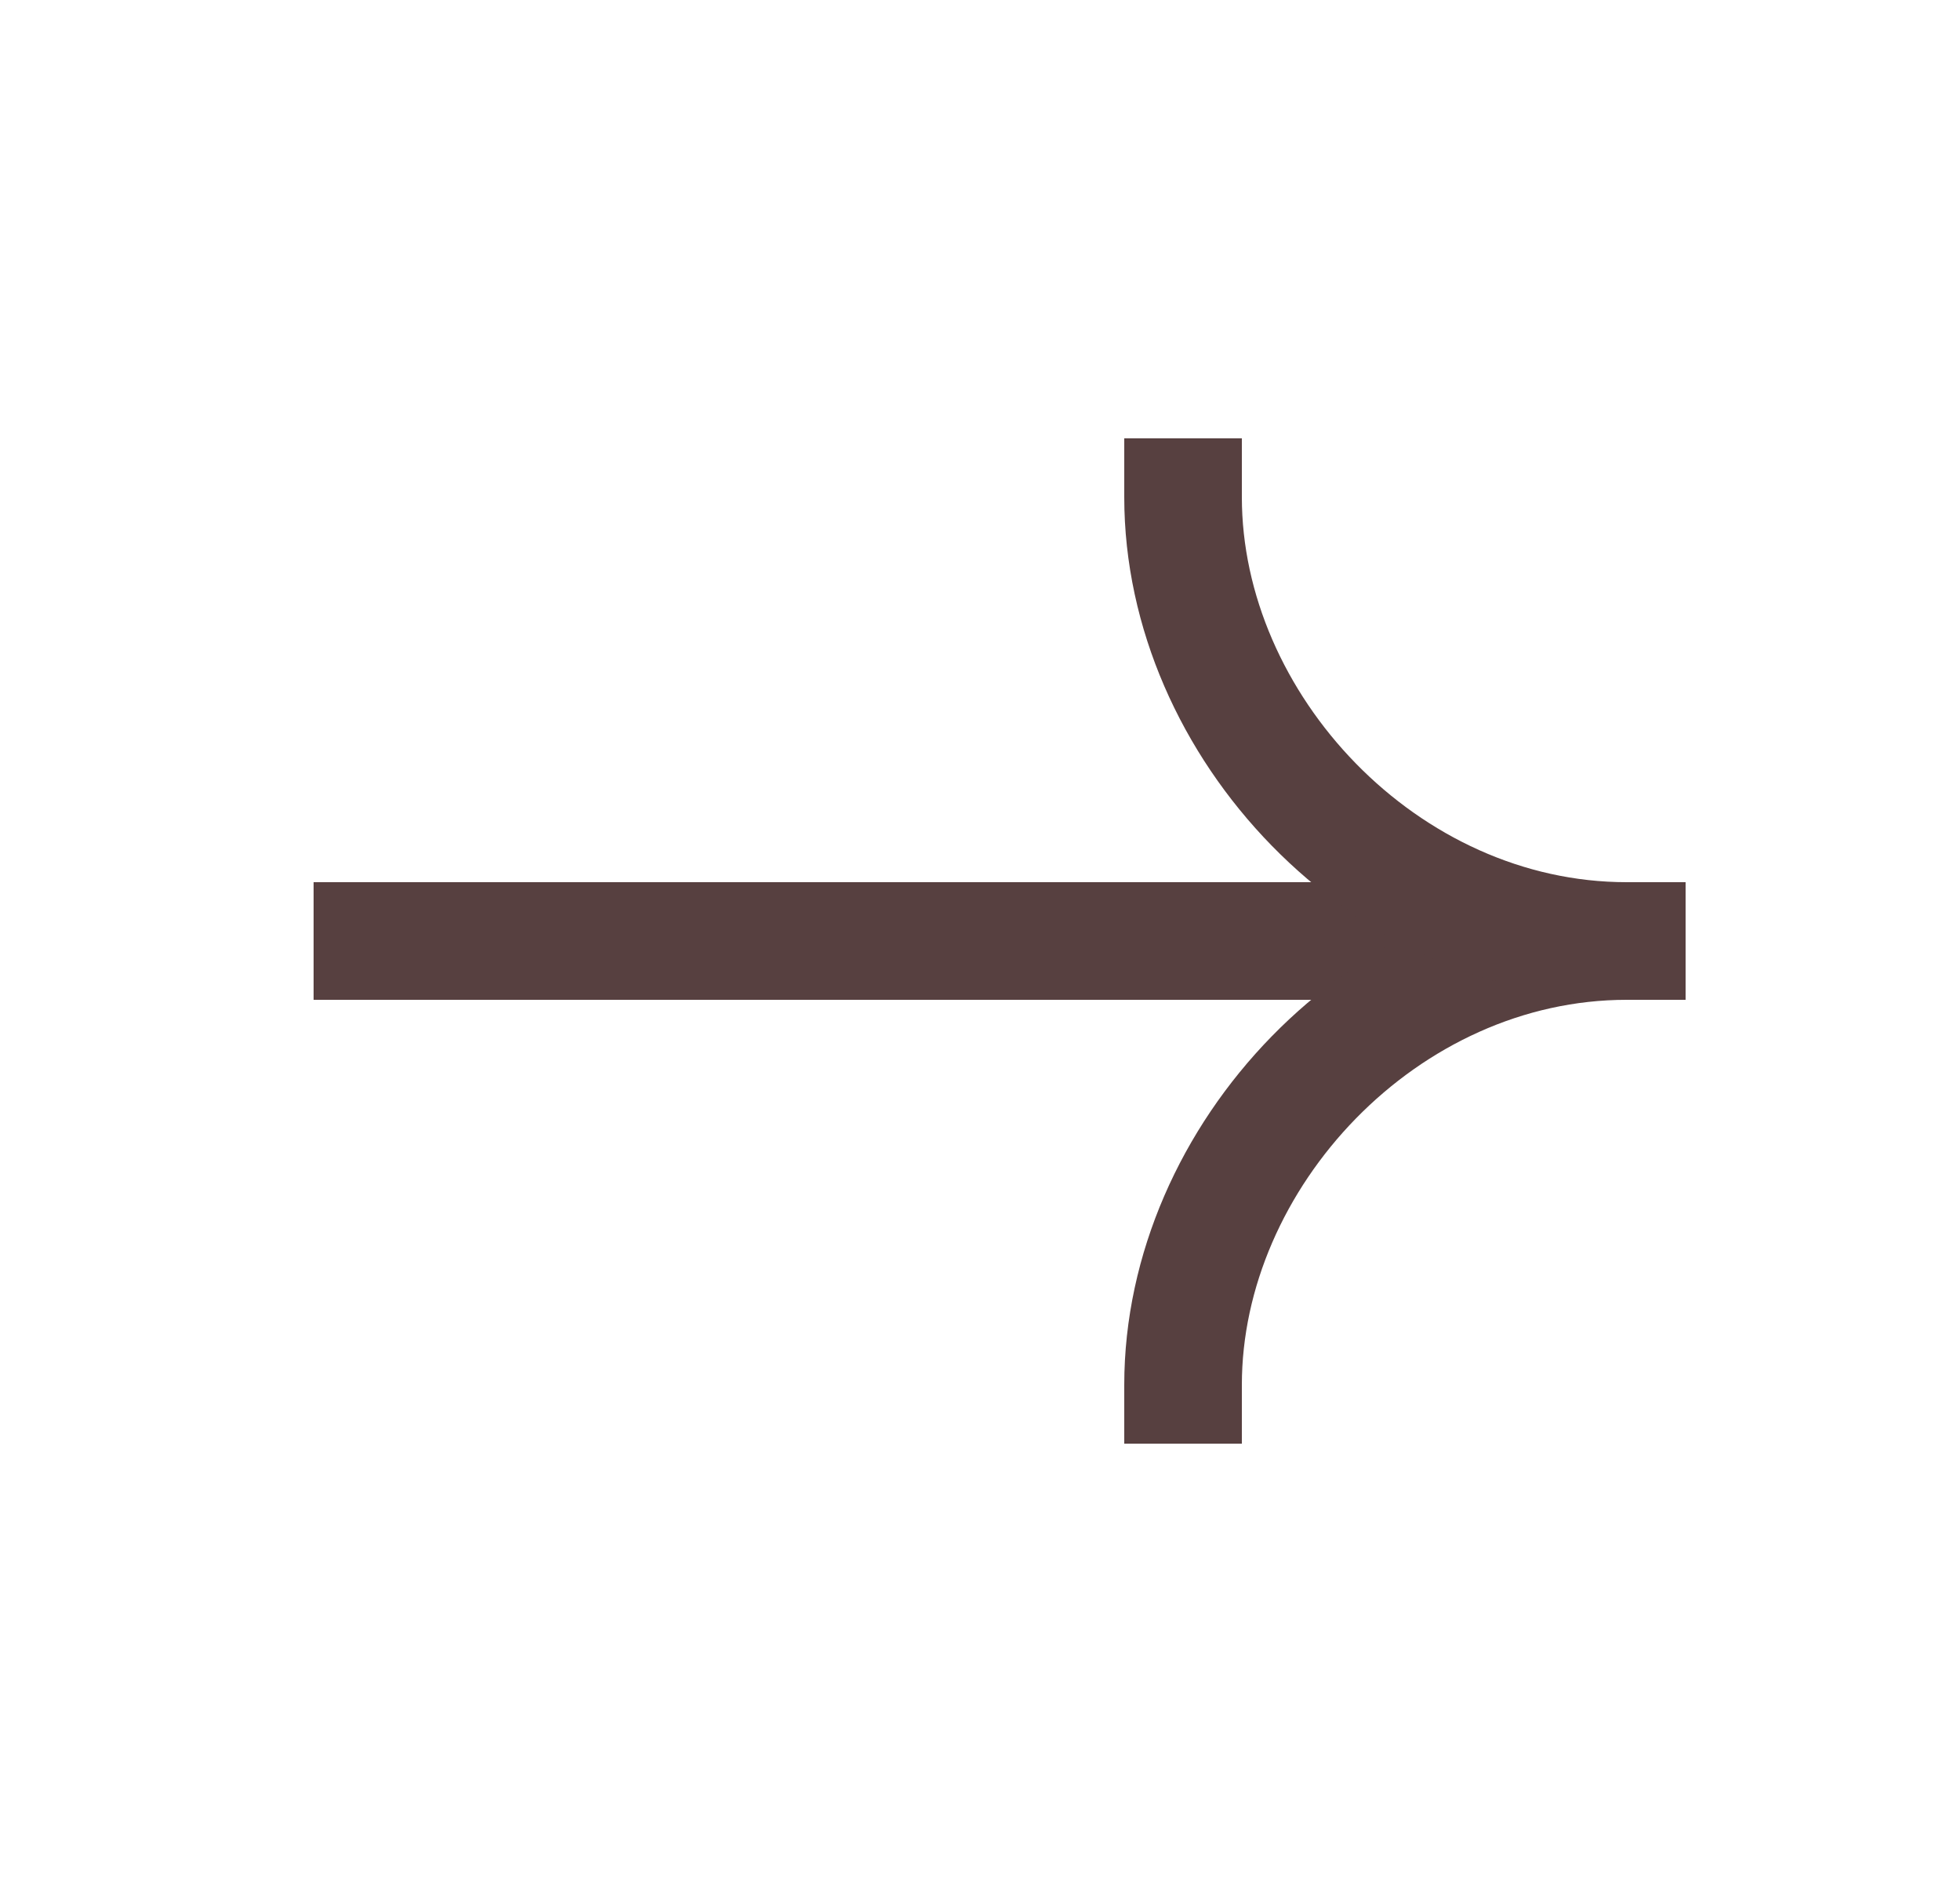
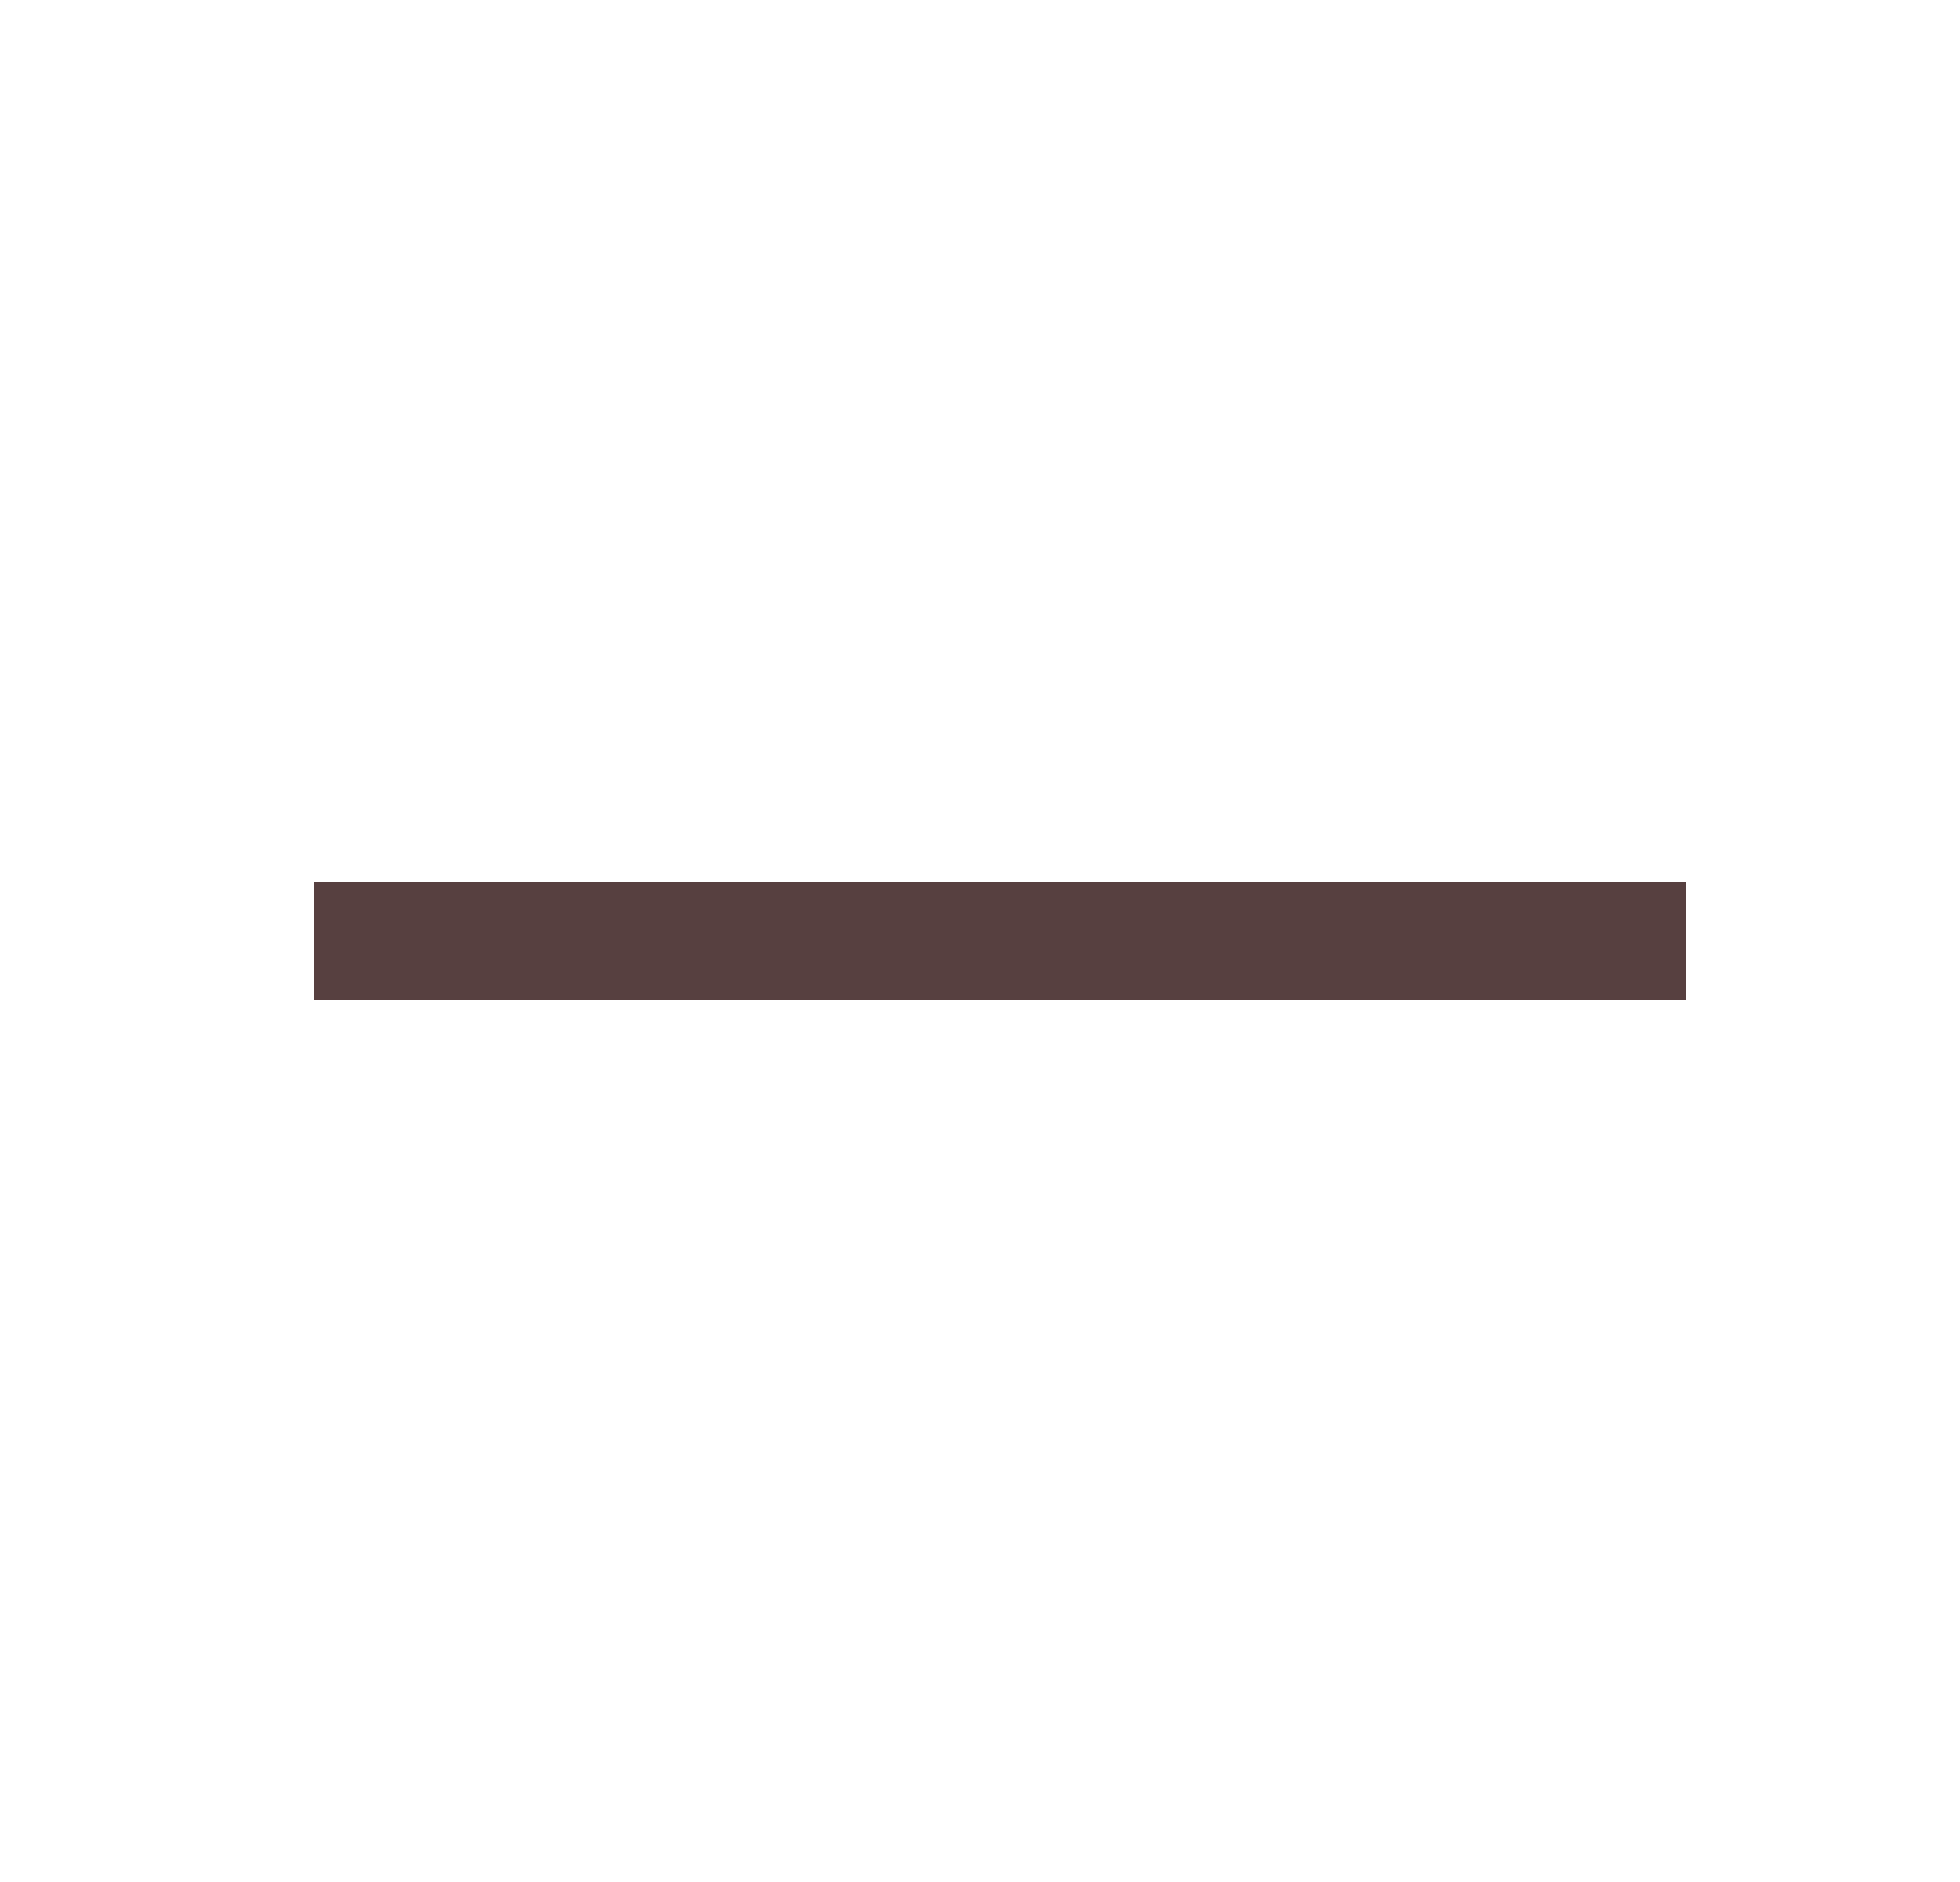
<svg xmlns="http://www.w3.org/2000/svg" width="25" height="24" viewBox="0 0 25 24" fill="none">
  <path d="M20.75 12H4.75" stroke="#574040" stroke-width="1.5" stroke-linecap="square" />
-   <path d="M15.09 17.66C15.09 14.75 17.653 12 20.75 12" stroke="#574040" stroke-width="1.5" stroke-linecap="square" />
-   <path d="M15.09 6.34C15.09 9.25 17.653 12 20.75 12" stroke="#574040" stroke-width="1.5" stroke-linecap="square" />
</svg>